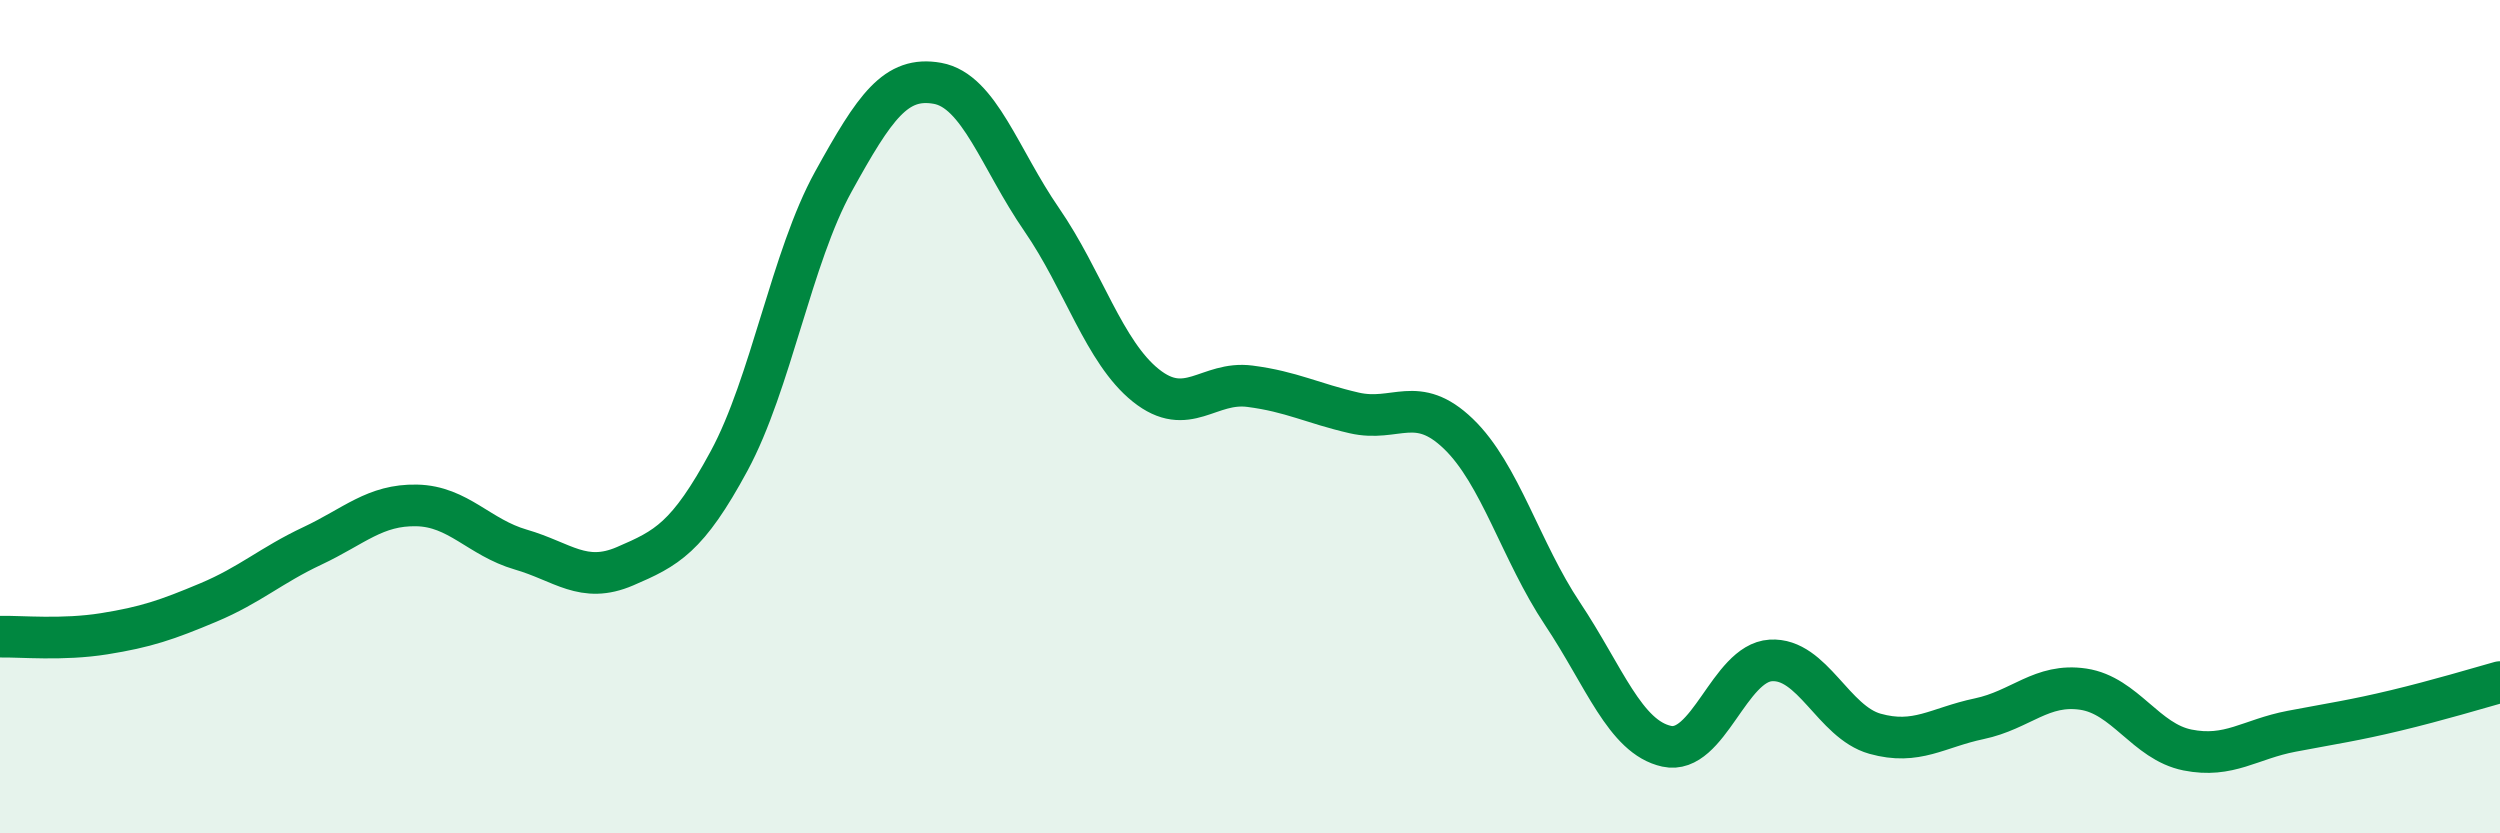
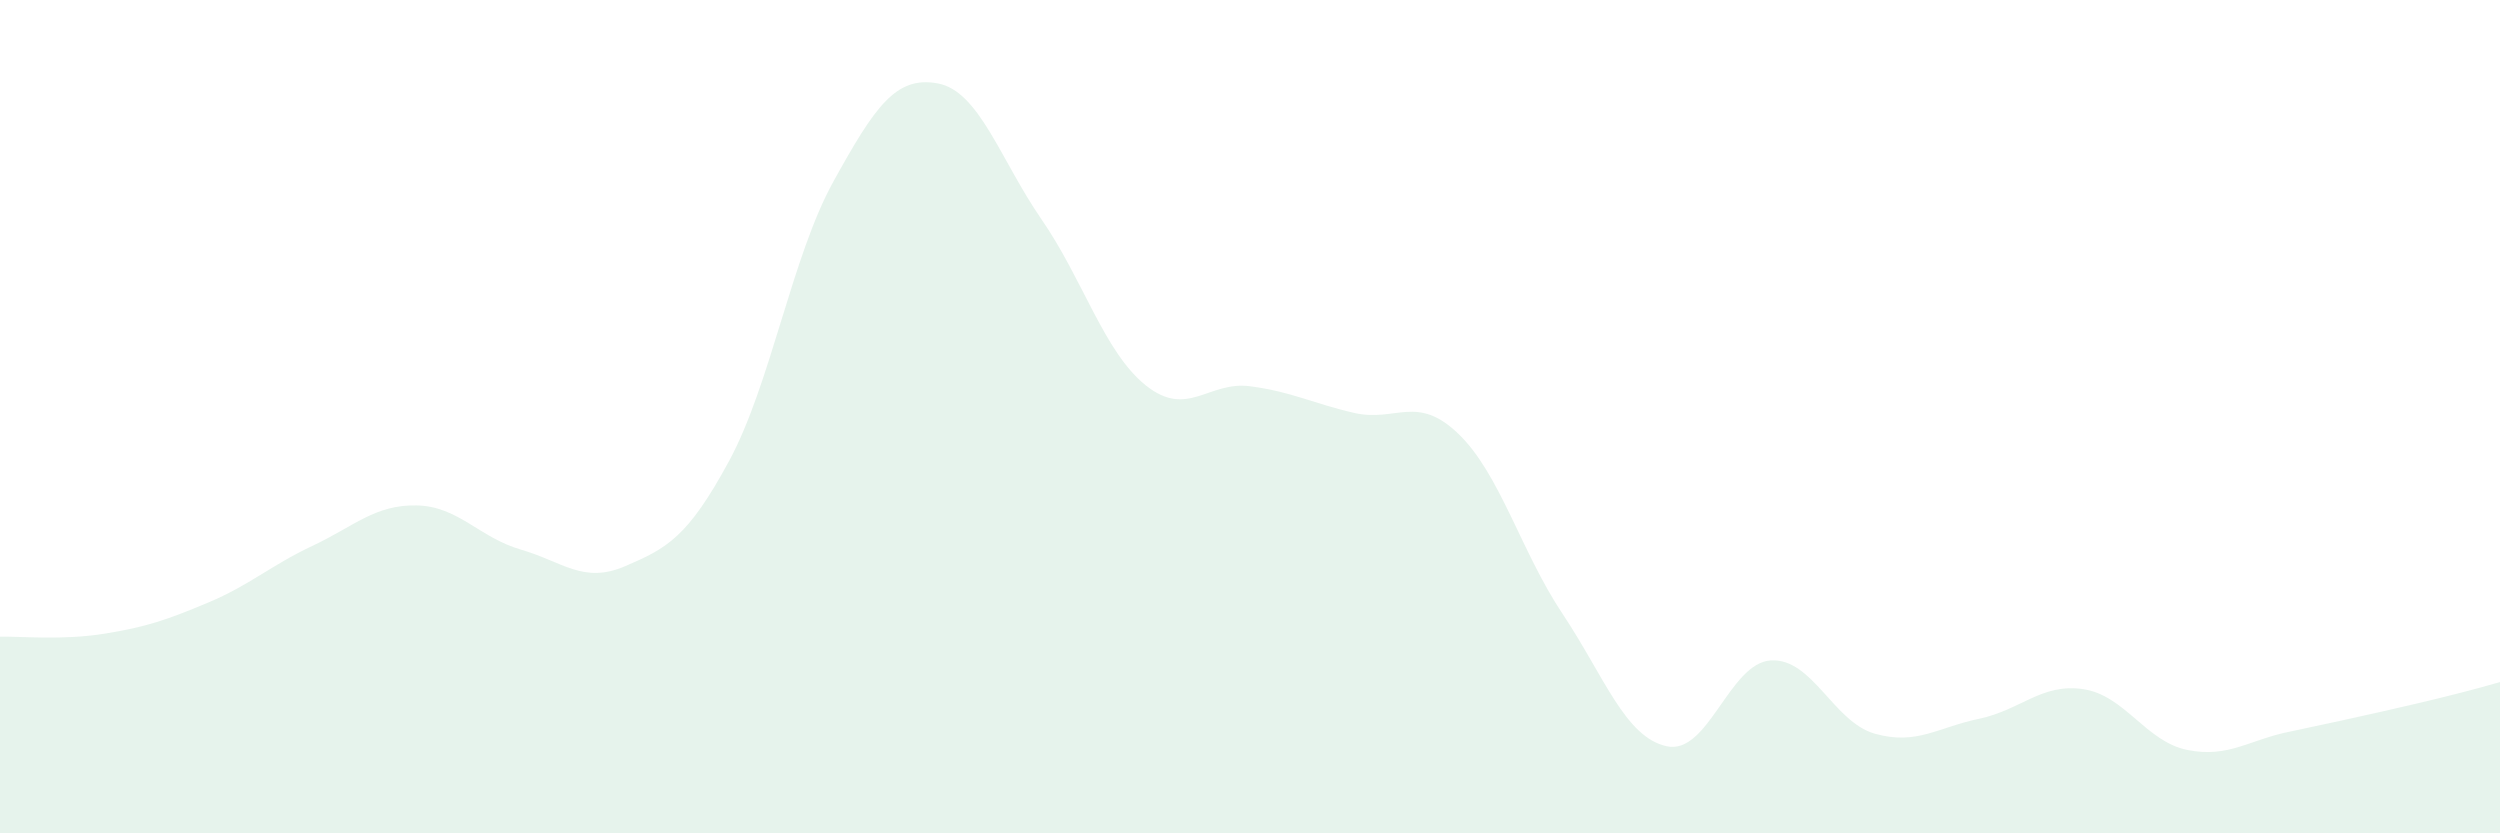
<svg xmlns="http://www.w3.org/2000/svg" width="60" height="20" viewBox="0 0 60 20">
-   <path d="M 0,15.28 C 0.5,15.27 1.5,15.37 2.5,15.21 C 3.5,15.05 4,14.88 5,14.46 C 6,14.04 6.5,13.57 7.5,13.1 C 8.5,12.63 9,12.11 10,12.13 C 11,12.15 11.5,12.9 12.5,13.19 C 13.5,13.48 14,14.02 15,13.59 C 16,13.16 16.5,12.91 17.5,11.06 C 18.5,9.21 19,6.17 20,4.36 C 21,2.55 21.5,1.82 22.5,2 C 23.5,2.18 24,3.82 25,5.27 C 26,6.72 26.5,8.45 27.5,9.25 C 28.5,10.05 29,9.14 30,9.27 C 31,9.4 31.5,9.68 32.5,9.91 C 33.5,10.14 34,9.45 35,10.41 C 36,11.37 36.5,13.23 37.5,14.73 C 38.5,16.23 39,17.69 40,17.91 C 41,18.13 41.5,15.91 42.5,15.85 C 43.5,15.79 44,17.33 45,17.61 C 46,17.89 46.5,17.46 47.5,17.25 C 48.5,17.04 49,16.39 50,16.54 C 51,16.69 51.5,17.8 52.5,18 C 53.5,18.2 54,17.74 55,17.55 C 56,17.36 56.5,17.29 57.5,17.05 C 58.5,16.81 59.5,16.51 60,16.37L60 20L0 20Z" fill="#008740" opacity="0.1" stroke-linecap="round" stroke-linejoin="round" />
-   <path d="M 0,15.28 C 0.5,15.27 1.5,15.37 2.5,15.21 C 3.5,15.05 4,14.88 5,14.46 C 6,14.04 6.5,13.57 7.5,13.1 C 8.5,12.63 9,12.11 10,12.13 C 11,12.15 11.5,12.9 12.5,13.19 C 13.5,13.48 14,14.02 15,13.59 C 16,13.16 16.5,12.91 17.5,11.06 C 18.5,9.21 19,6.17 20,4.36 C 21,2.55 21.5,1.82 22.5,2 C 23.5,2.18 24,3.82 25,5.27 C 26,6.72 26.5,8.45 27.5,9.25 C 28.5,10.05 29,9.14 30,9.27 C 31,9.4 31.5,9.68 32.5,9.91 C 33.5,10.14 34,9.45 35,10.41 C 36,11.37 36.5,13.23 37.5,14.73 C 38.5,16.23 39,17.69 40,17.91 C 41,18.13 41.5,15.91 42.5,15.85 C 43.5,15.79 44,17.33 45,17.61 C 46,17.89 46.5,17.46 47.5,17.25 C 48.5,17.04 49,16.39 50,16.54 C 51,16.69 51.5,17.8 52.5,18 C 53.5,18.2 54,17.74 55,17.55 C 56,17.36 56.5,17.29 57.5,17.05 C 58.5,16.81 59.5,16.51 60,16.37" stroke="#008740" stroke-width="1" fill="none" stroke-linecap="round" stroke-linejoin="round" />
+   <path d="M 0,15.28 C 0.5,15.27 1.5,15.37 2.5,15.21 C 3.5,15.05 4,14.88 5,14.46 C 6,14.04 6.5,13.57 7.5,13.1 C 8.5,12.63 9,12.11 10,12.13 C 11,12.15 11.5,12.9 12.5,13.19 C 13.5,13.48 14,14.02 15,13.59 C 16,13.16 16.5,12.91 17.5,11.06 C 18.5,9.21 19,6.17 20,4.36 C 21,2.55 21.5,1.82 22.5,2 C 23.5,2.18 24,3.82 25,5.27 C 26,6.72 26.5,8.45 27.5,9.25 C 28.5,10.05 29,9.14 30,9.27 C 31,9.4 31.5,9.68 32.5,9.91 C 33.5,10.14 34,9.45 35,10.41 C 36,11.37 36.5,13.23 37.5,14.73 C 38.5,16.23 39,17.69 40,17.91 C 41,18.13 41.5,15.91 42.5,15.85 C 43.5,15.79 44,17.33 45,17.61 C 46,17.89 46.5,17.46 47.5,17.25 C 48.5,17.04 49,16.39 50,16.54 C 51,16.69 51.5,17.8 52.5,18 C 53.5,18.2 54,17.74 55,17.55 C 58.5,16.81 59.5,16.51 60,16.37L60 20L0 20Z" fill="#008740" opacity="0.1" stroke-linecap="round" stroke-linejoin="round" />
</svg>